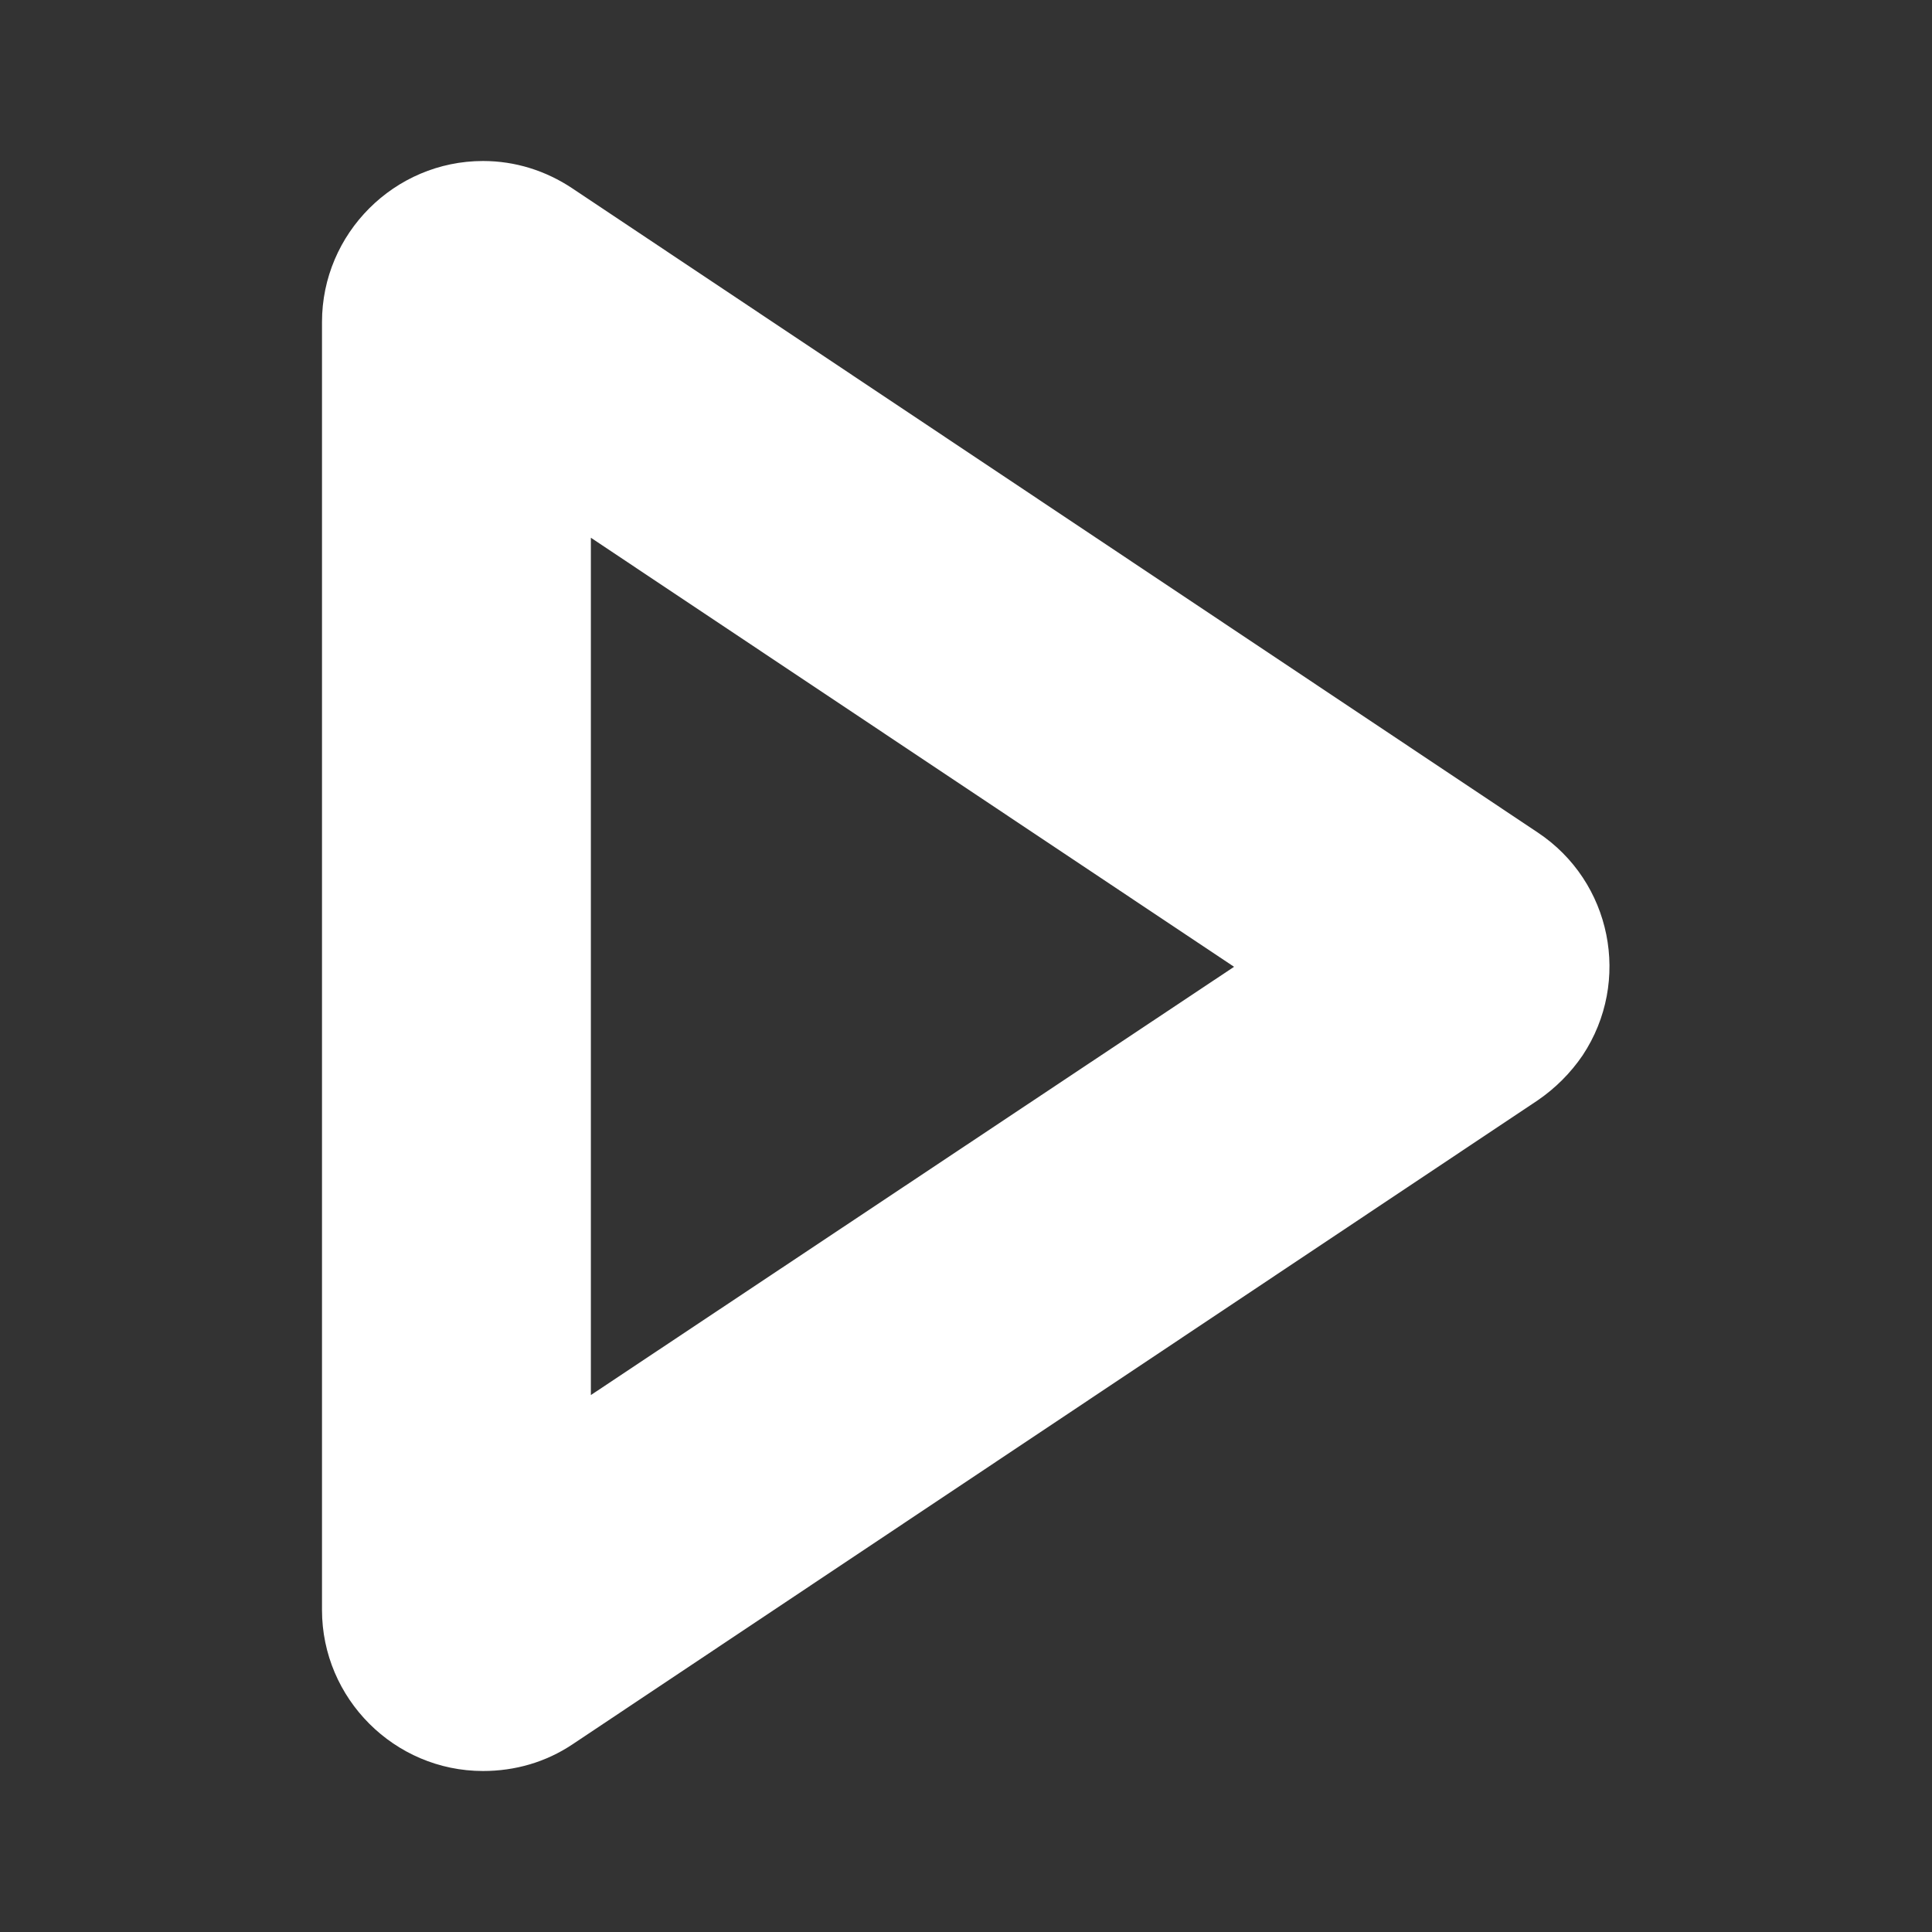
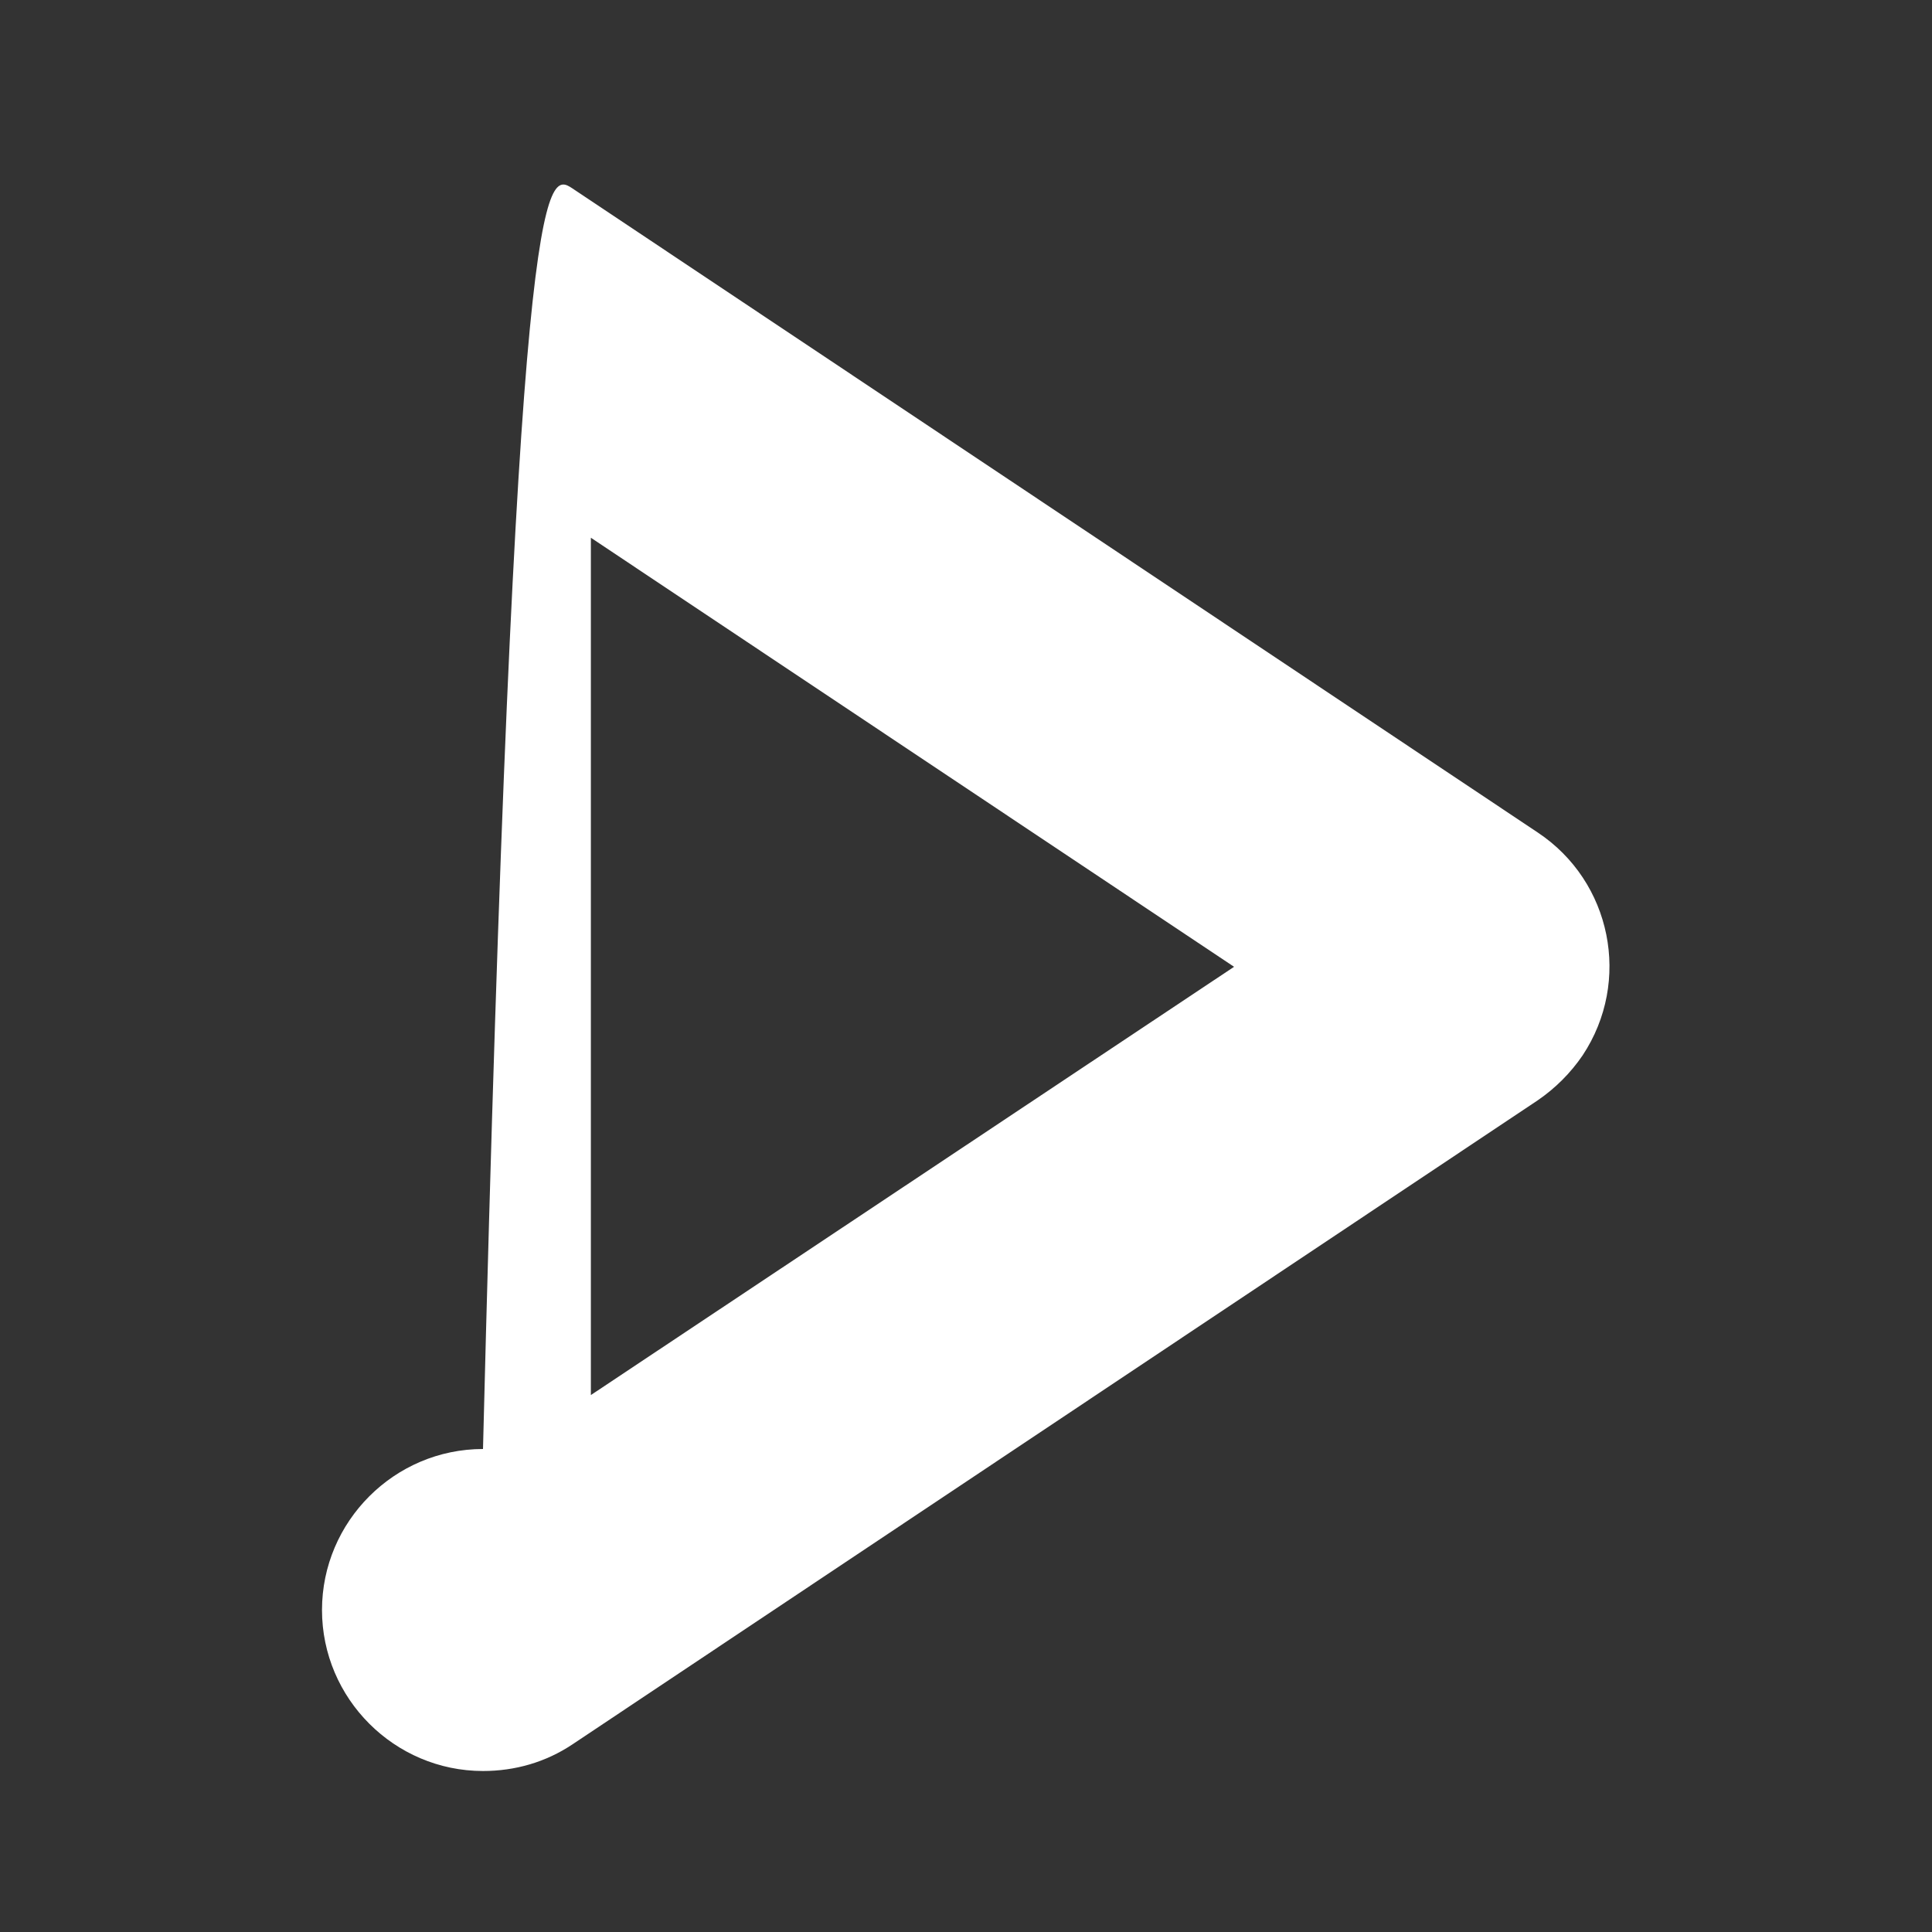
<svg xmlns="http://www.w3.org/2000/svg" version="1.1" id="Layer_1" x="0px" y="0px" viewBox="0 0 24 24" style="enable-background:new 0 0 24 24;" xml:space="preserve">
  <rect x="0" y="0" width="24" height="24" fill="#333333" stroke="none" />
  <style type="text/css">
	.st0{fill:#ffffff;}
</style>
-   <path class="st0" d="M6,22c-1.1,0-2-0.9-2-2V4c0-1.1,0.9-2,2-2C6.4,2,6.78,2.12,7.11,2.34l11.99,8c0.92,0.61,1.17,1.85,0.56,2.77  c-0.15,0.22-0.34,0.41-0.56,0.56l-11.99,8C6.78,21.89,6.4,22,6,22z M7.34,6.68v10.65l7.99-5.32L7.34,6.68z" />
+   <path class="st0" d="M6,22c-1.1,0-2-0.9-2-2c0-1.1,0.9-2,2-2C6.4,2,6.78,2.12,7.11,2.34l11.99,8c0.92,0.61,1.17,1.85,0.56,2.77  c-0.15,0.22-0.34,0.41-0.56,0.56l-11.99,8C6.78,21.89,6.4,22,6,22z M7.34,6.68v10.65l7.99-5.32L7.34,6.68z" />
</svg>